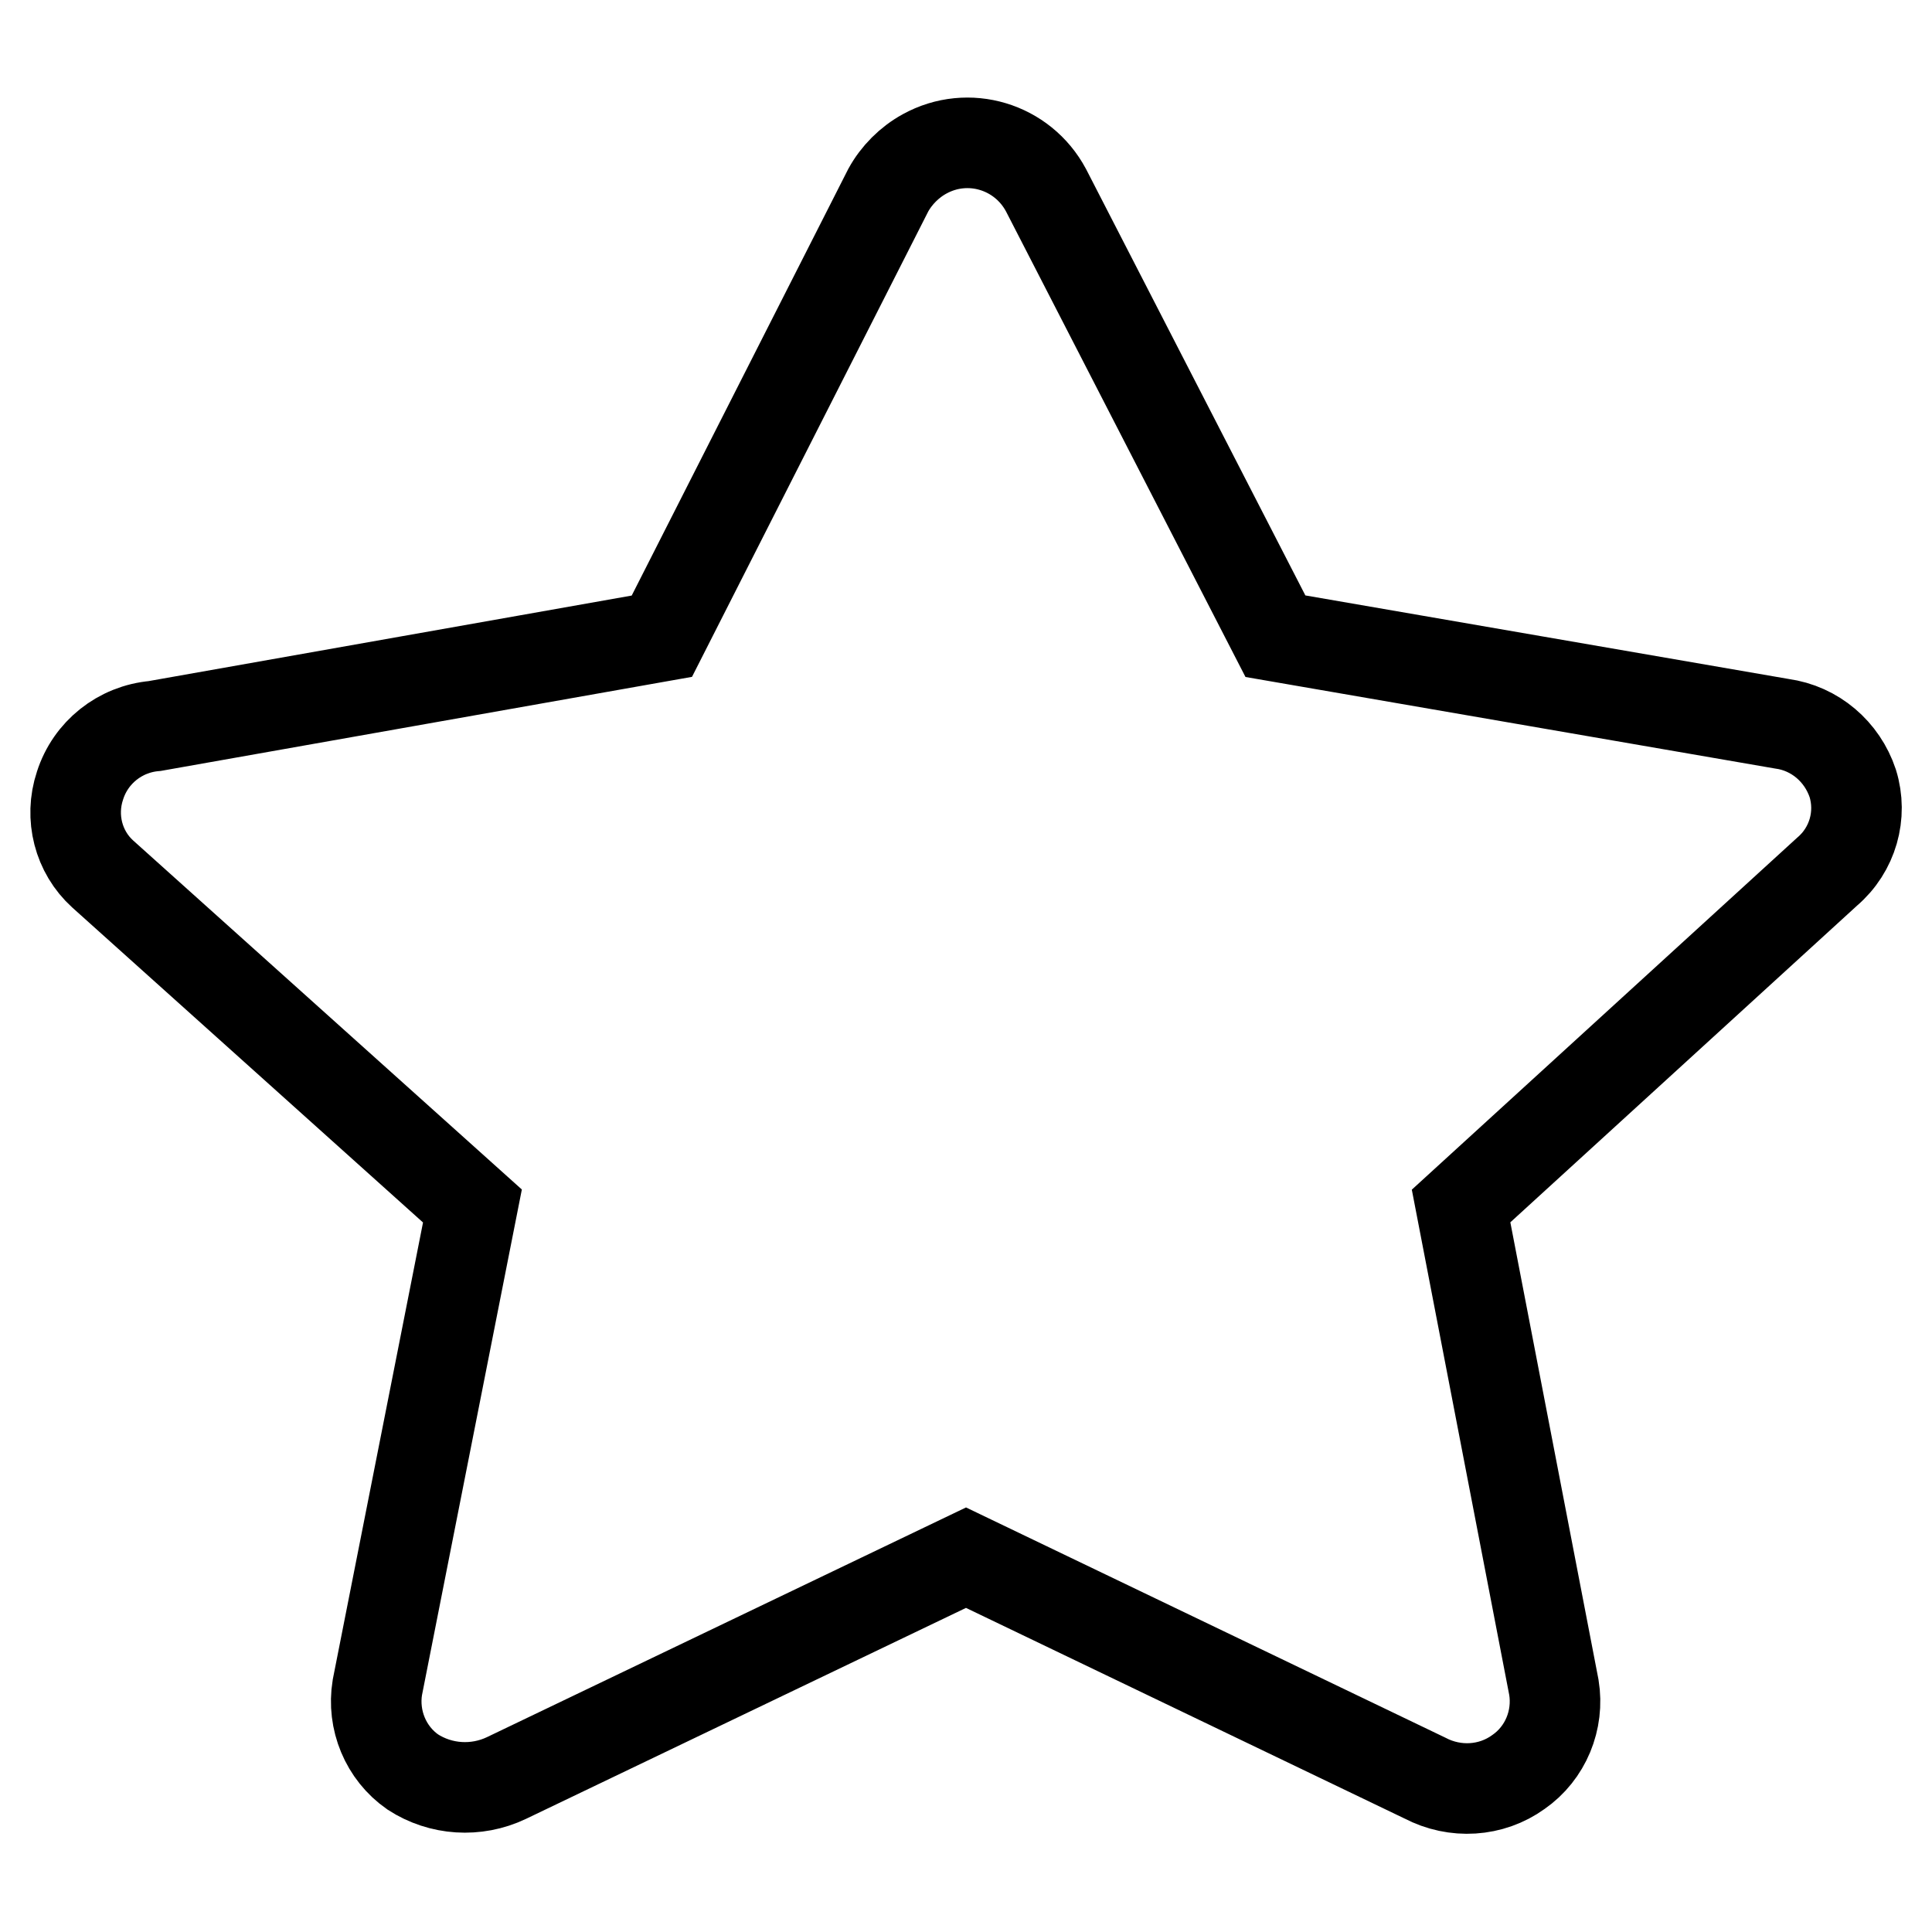
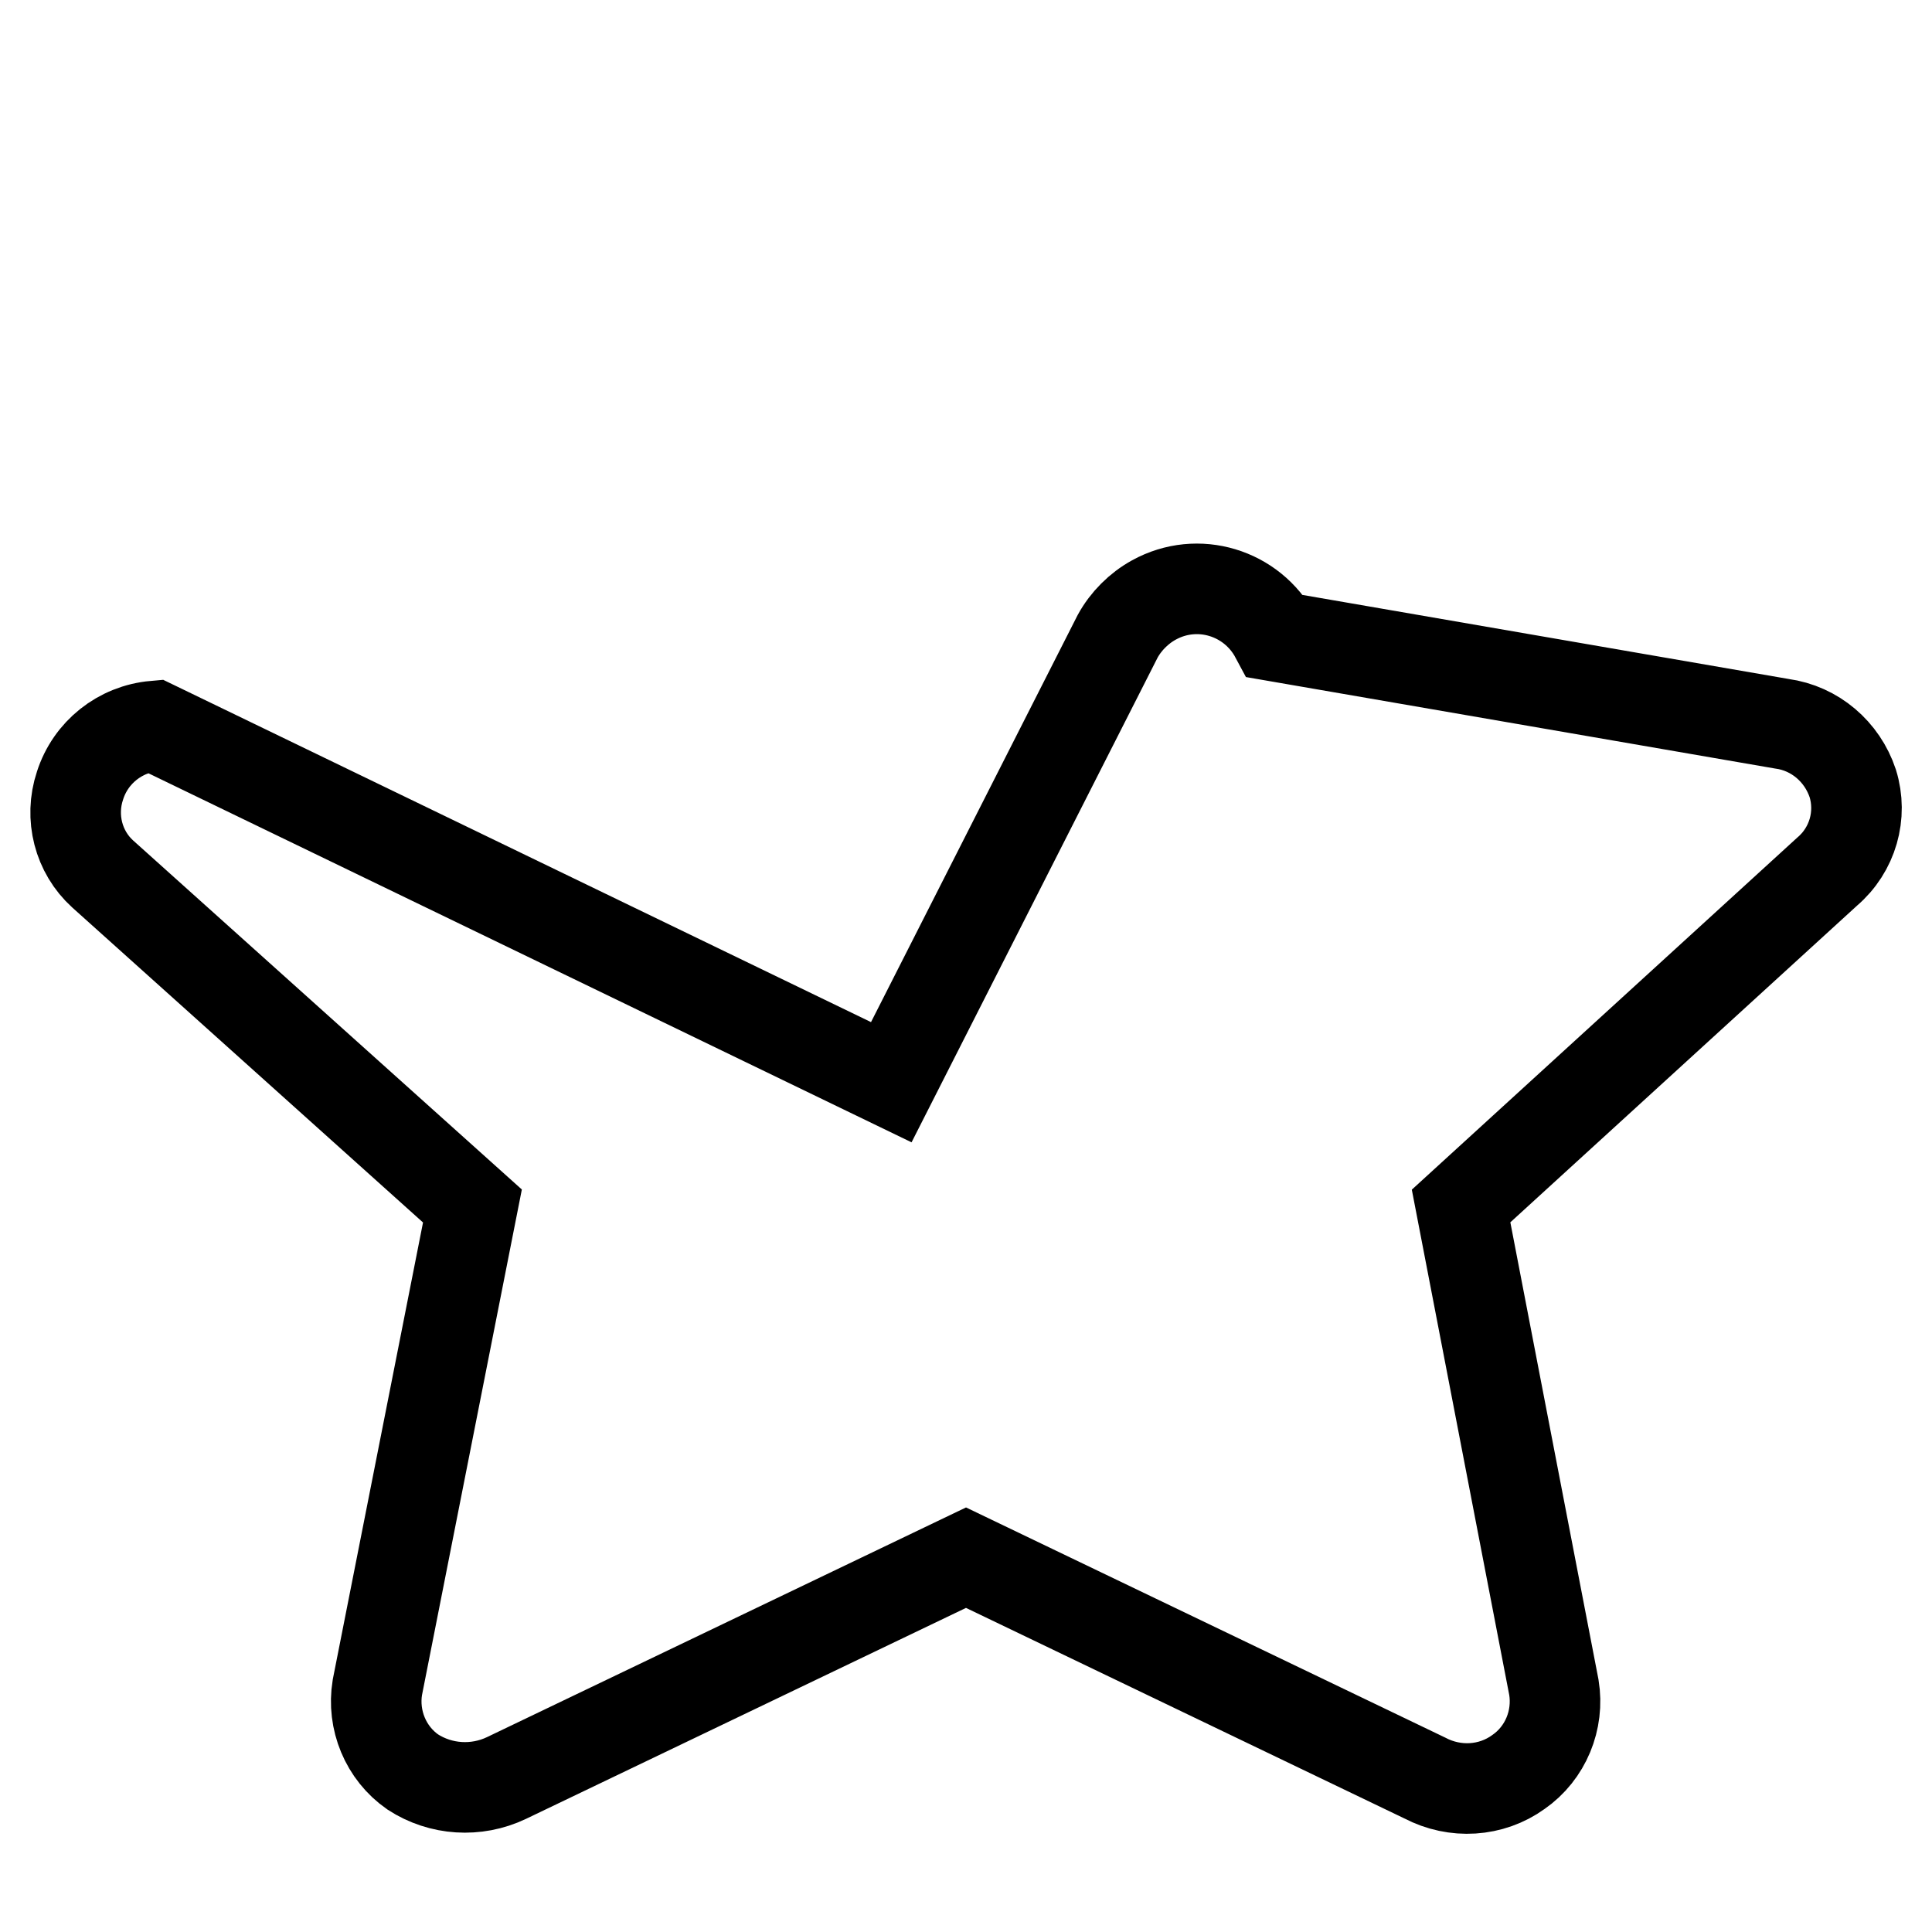
<svg xmlns="http://www.w3.org/2000/svg" version="1.1" x="0px" y="0px" viewBox="0 0 256 256" enable-background="new 0 0 256 256" xml:space="preserve">
  <g>
-     <path stroke-width="12" fill-opacity="0" stroke="#000000" d="M245.5,103.8c-1.4-4.2-5-7.3-9.4-7.9L169,84.3l-30.4-59.1c-3.1-5.8-10.3-8-16.1-4.8c-2,1.1-3.7,2.8-4.8,4.8 l-30,59.1L20.5,96.2c-4.6,0.4-8.5,3.5-9.9,7.9c-1.4,4.2-0.2,8.8,3,11.7l49,44L50,223.6c-0.7,4.3,1.1,8.7,4.7,11.2 c3.7,2.4,8.4,2.7,12.4,0.8l60.9-29.2l60.8,29.2c4,2.1,8.8,1.8,12.4-0.8c3.6-2.5,5.4-6.9,4.7-11.2l-12.3-63.8l48.5-44.3 C245.5,112.6,246.8,108,245.5,103.8z" />
+     <path stroke-width="12" fill-opacity="0" stroke="#000000" d="M245.5,103.8c-1.4-4.2-5-7.3-9.4-7.9L169,84.3c-3.1-5.8-10.3-8-16.1-4.8c-2,1.1-3.7,2.8-4.8,4.8 l-30,59.1L20.5,96.2c-4.6,0.4-8.5,3.5-9.9,7.9c-1.4,4.2-0.2,8.8,3,11.7l49,44L50,223.6c-0.7,4.3,1.1,8.7,4.7,11.2 c3.7,2.4,8.4,2.7,12.4,0.8l60.9-29.2l60.8,29.2c4,2.1,8.8,1.8,12.4-0.8c3.6-2.5,5.4-6.9,4.7-11.2l-12.3-63.8l48.5-44.3 C245.5,112.6,246.8,108,245.5,103.8z" />
  </g>
</svg>